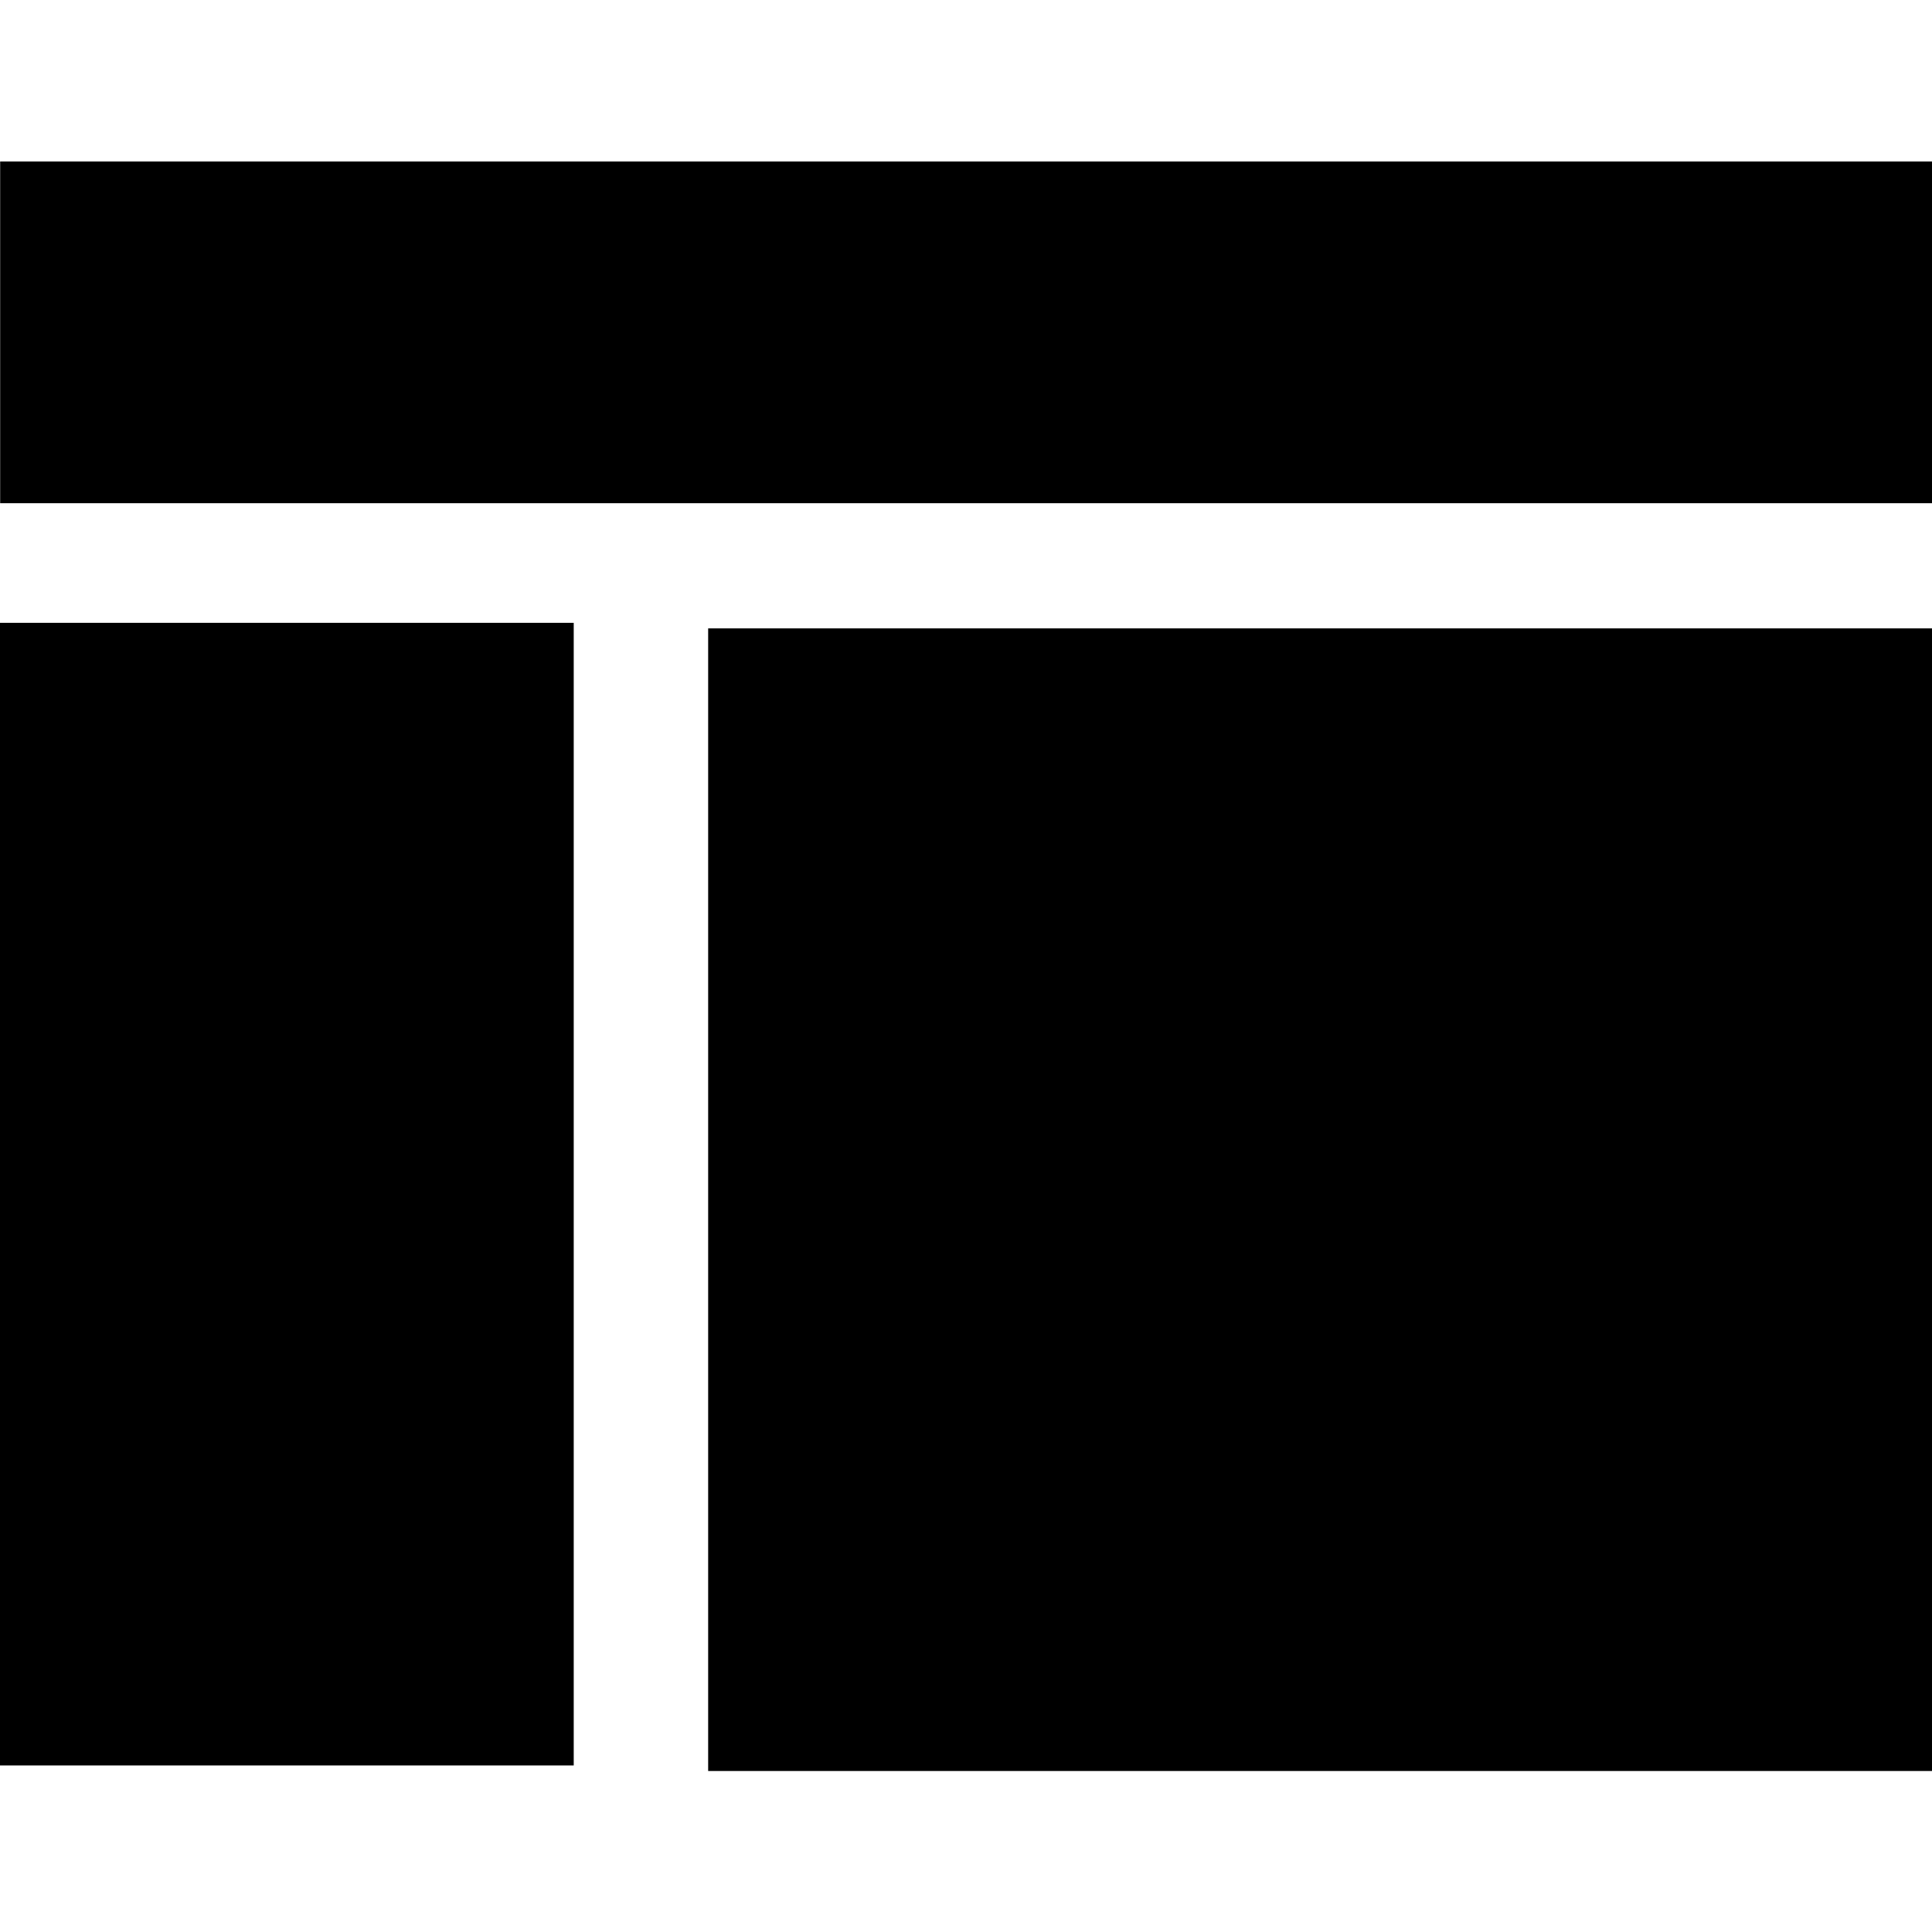
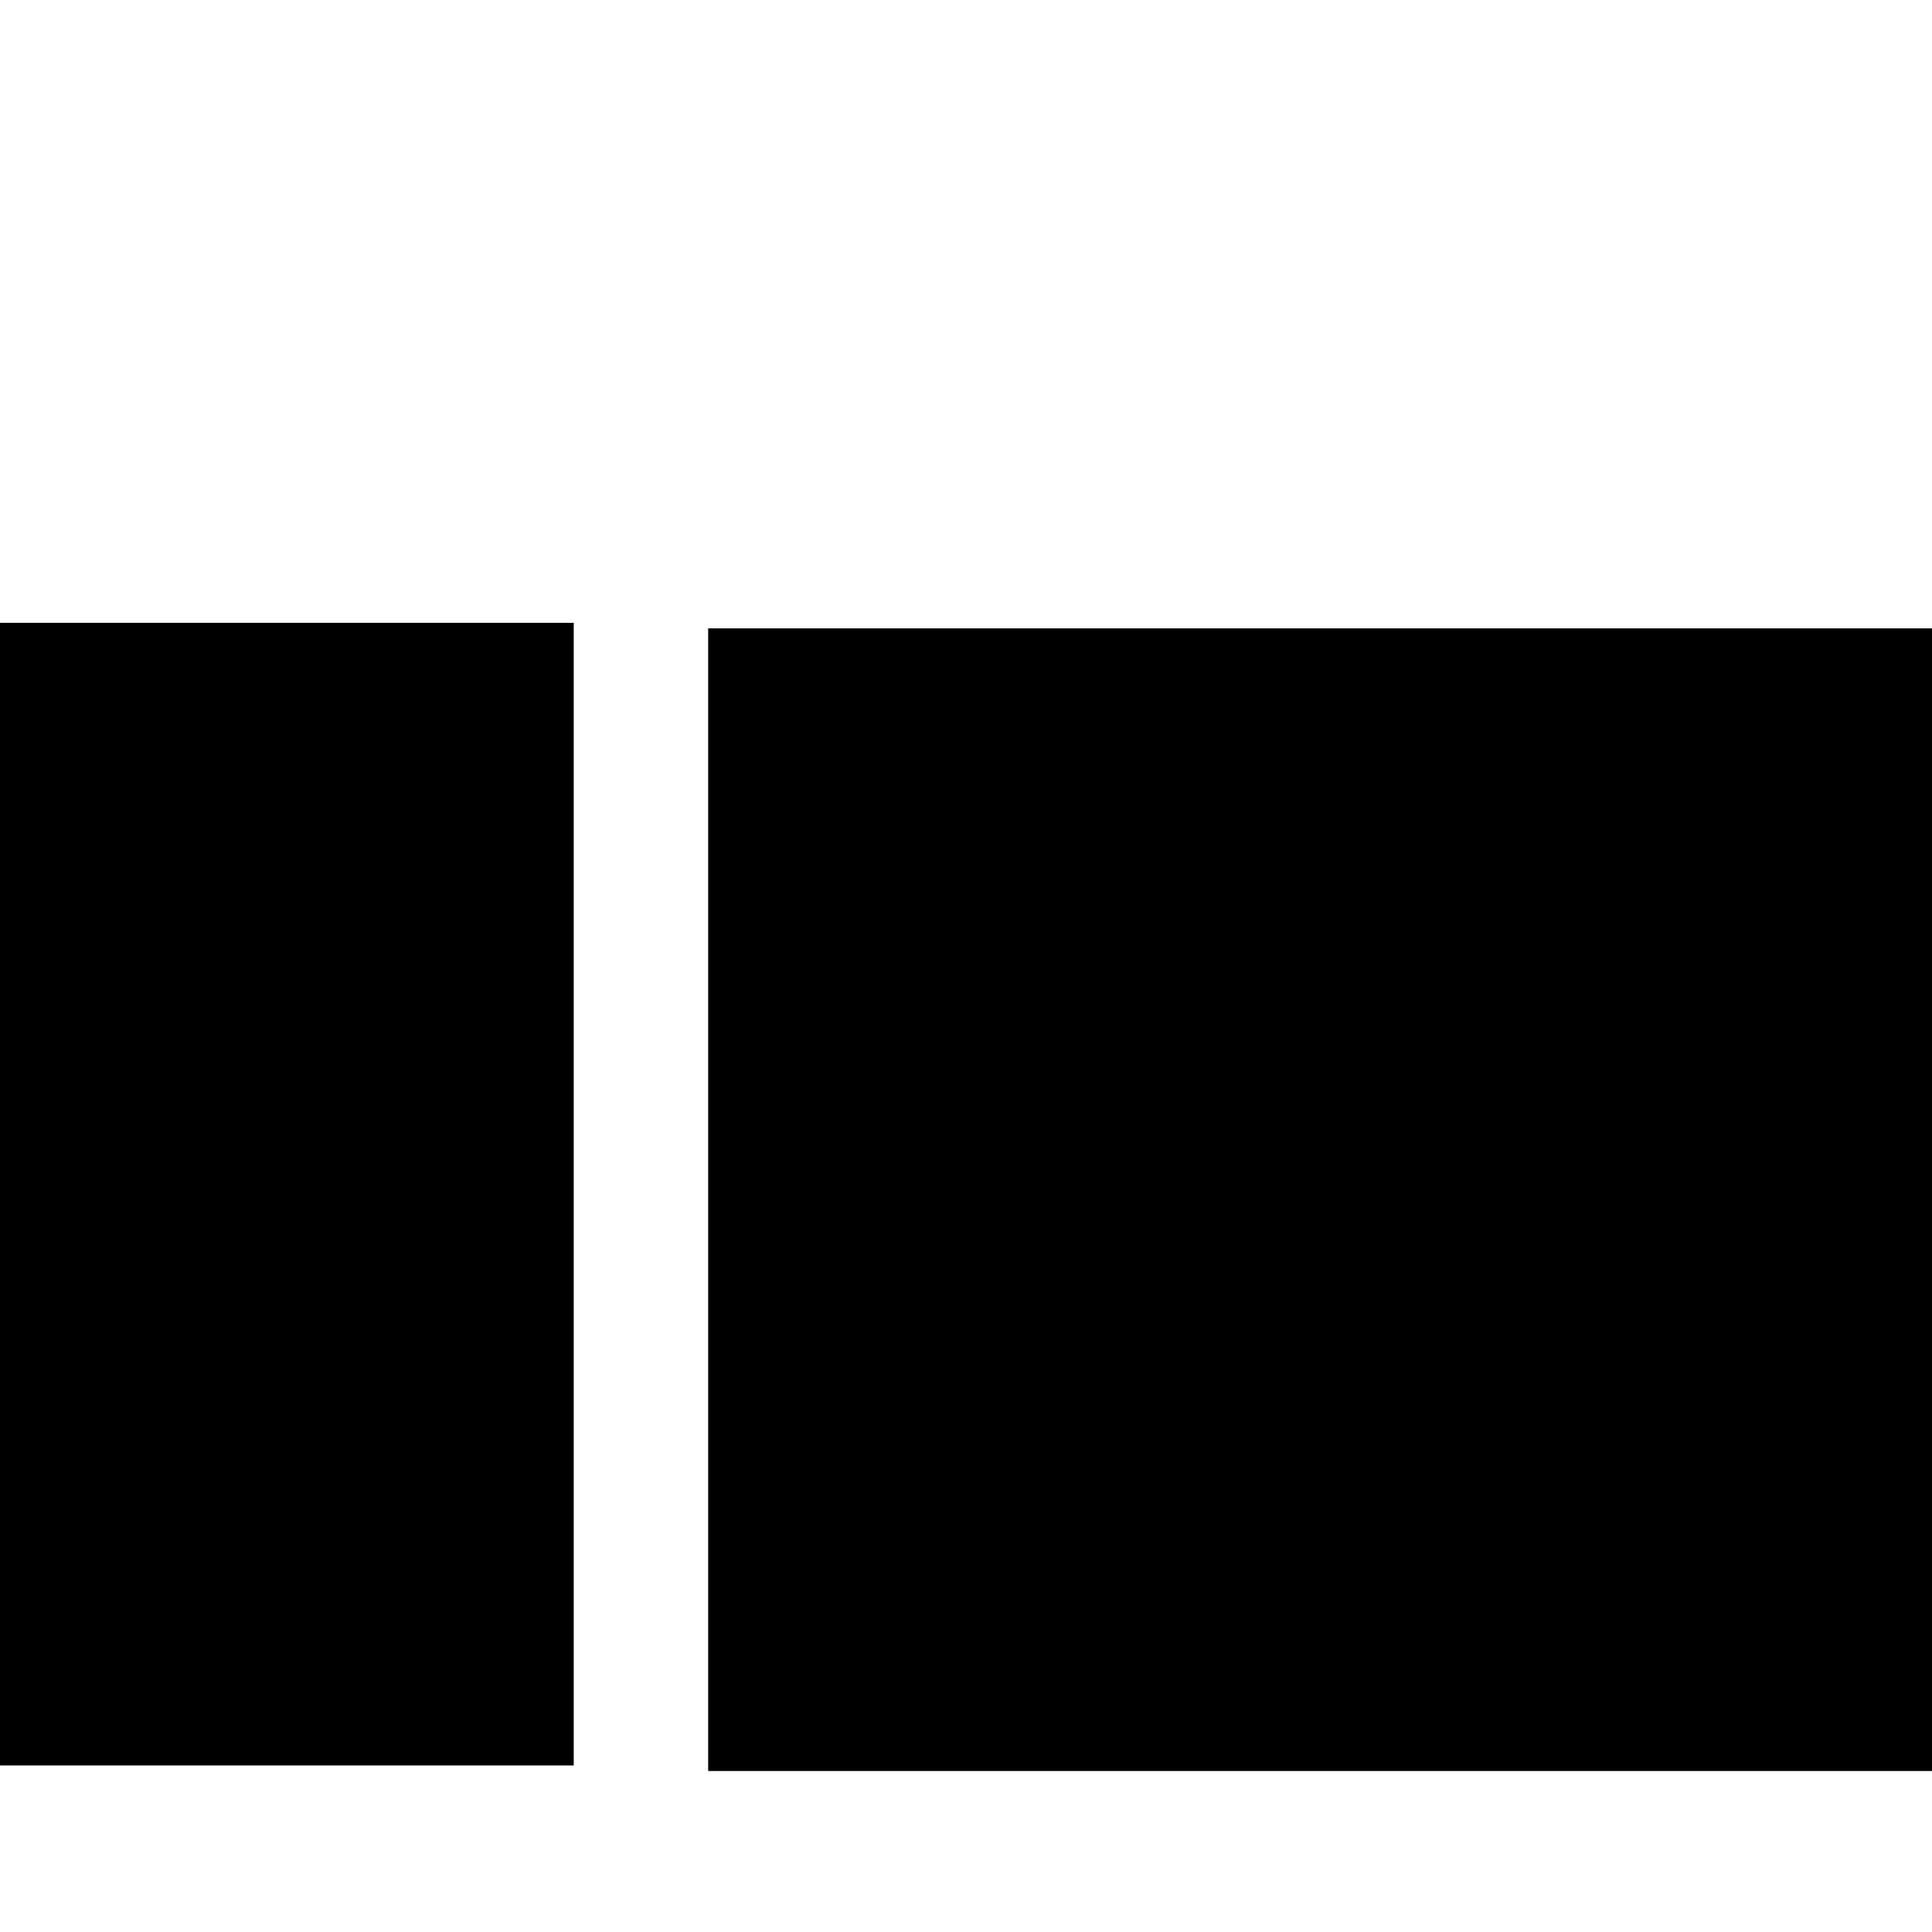
<svg xmlns="http://www.w3.org/2000/svg" version="1.2" x="0px" y="0px" width="24px" height="24px" viewBox="0 0 24 24">
  <rect x="8.797" y="7.806" width="15.203" height="14.194" />
  <rect y="7.737" width="7.127" height="14.194" />
-   <rect x="0.002" y="2.006" width="23.998" height="4.245" />
</svg>